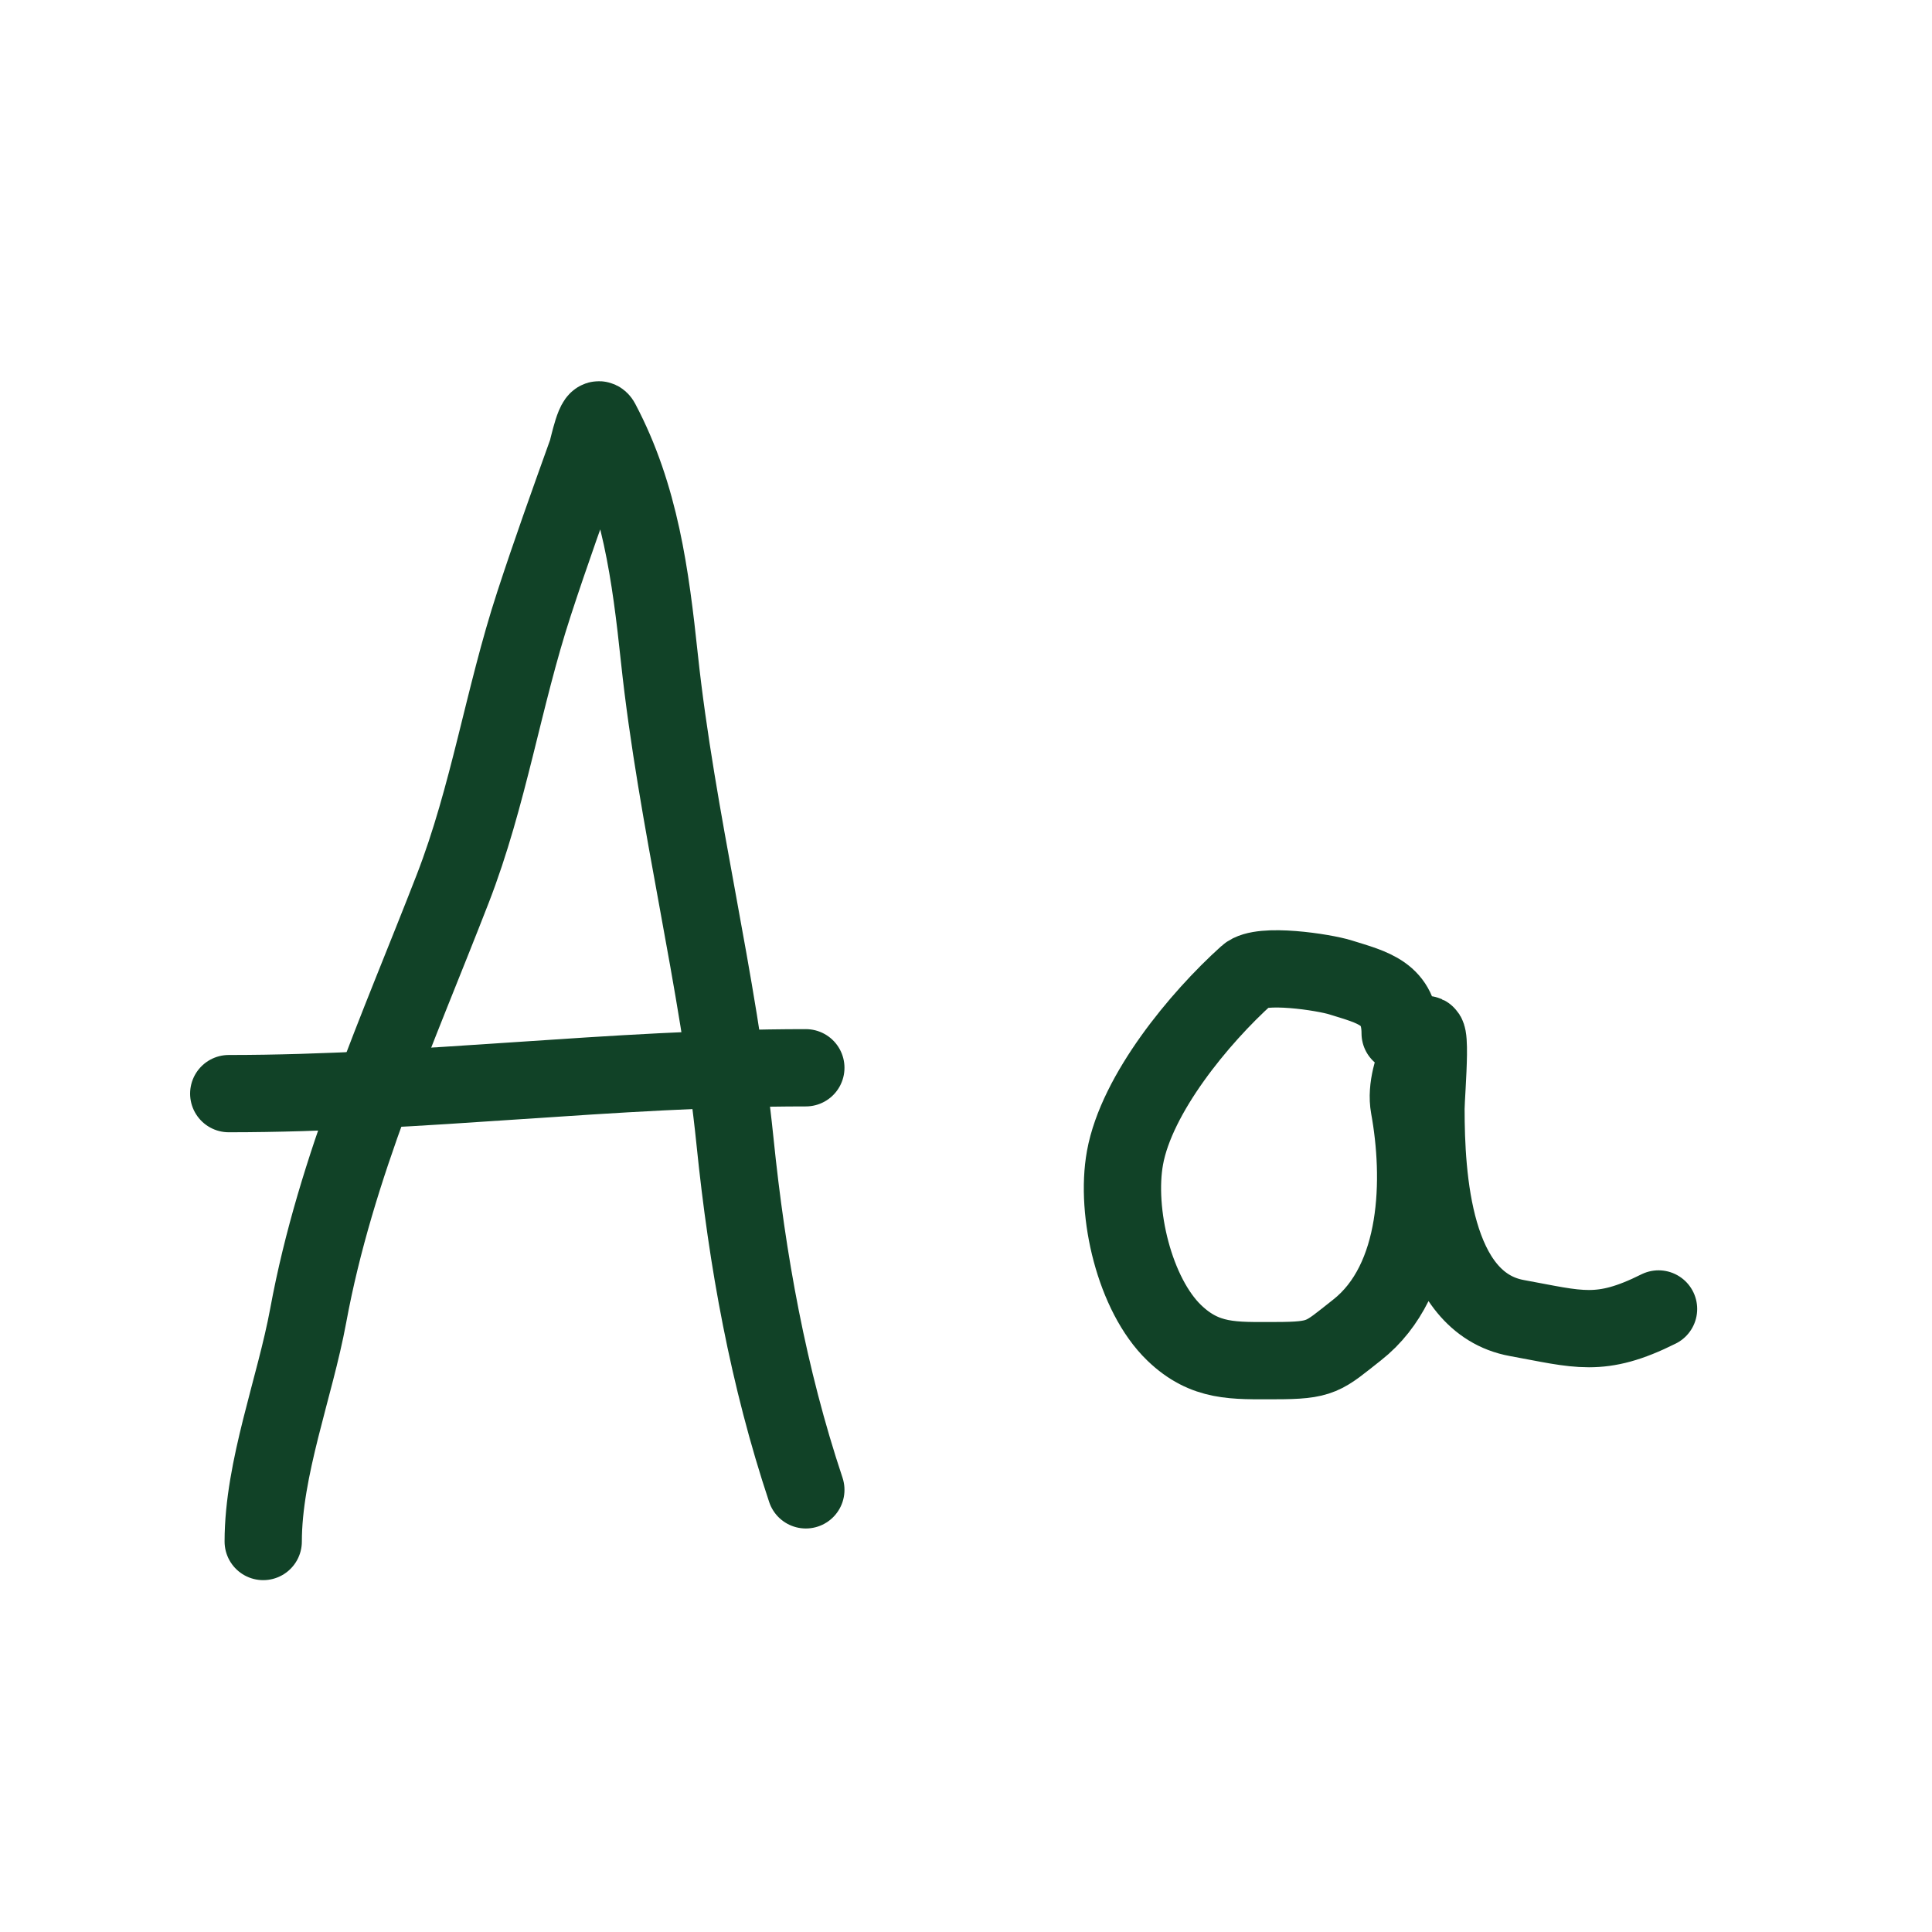
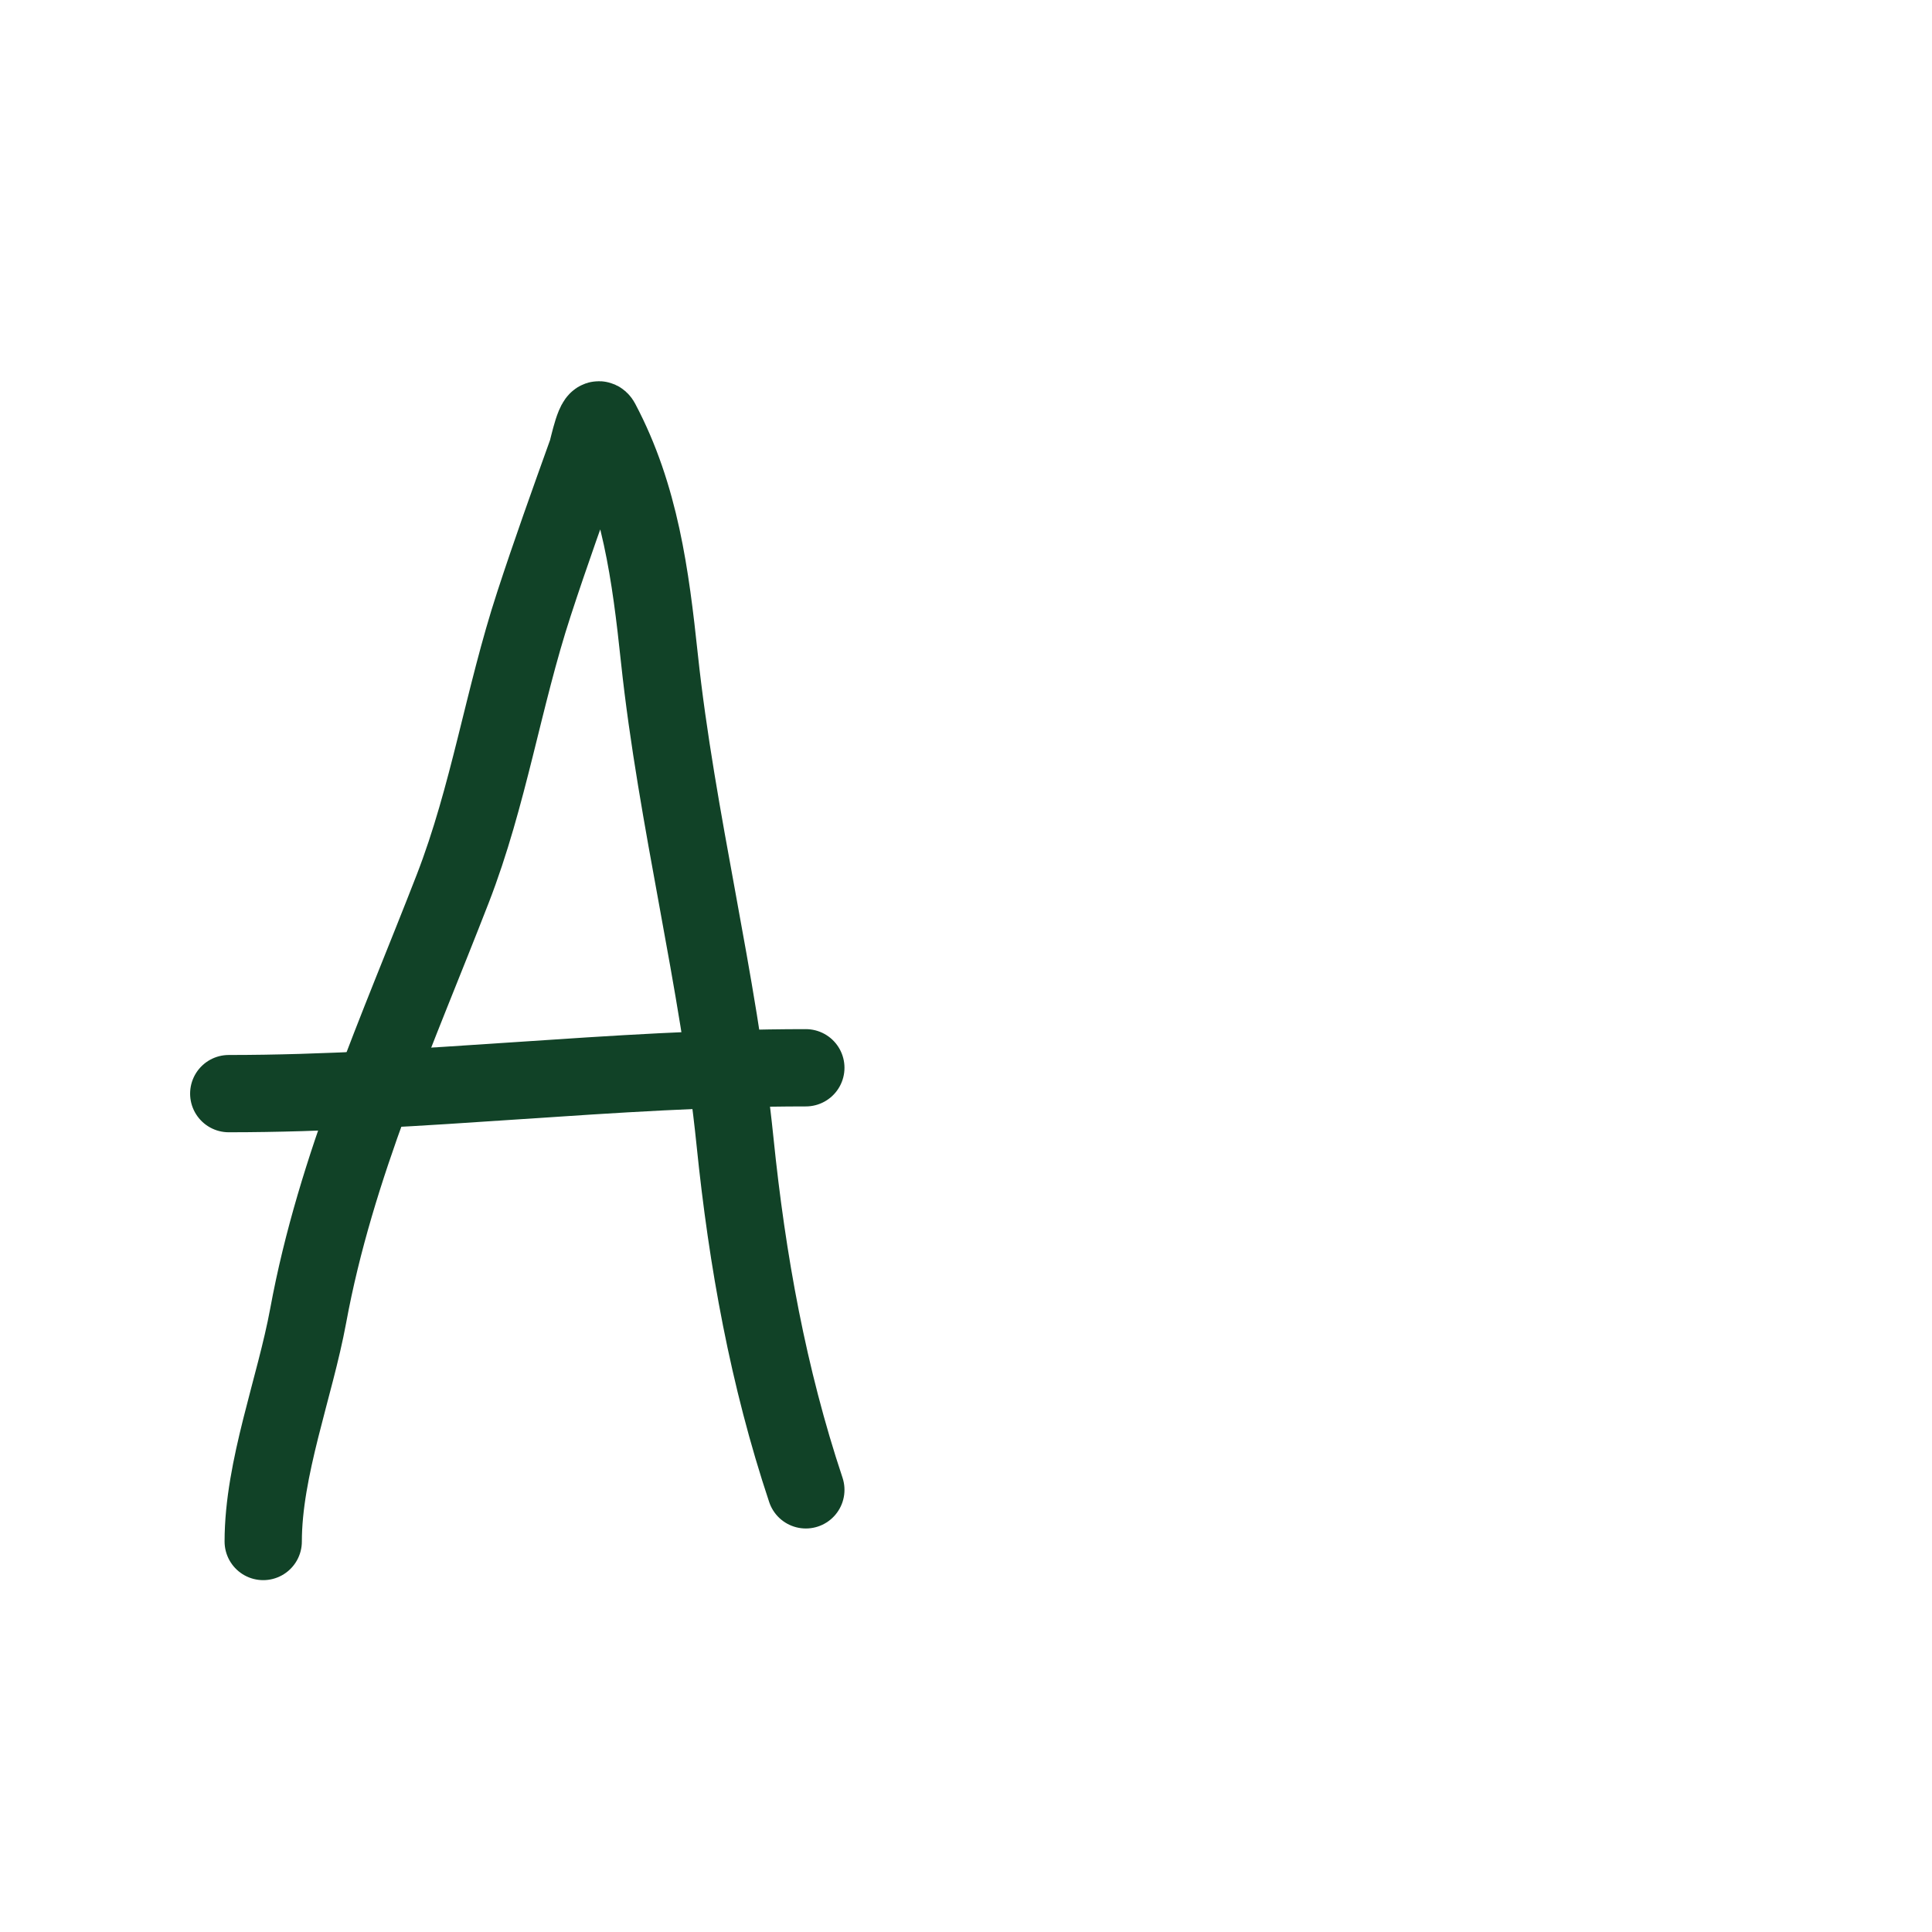
<svg xmlns="http://www.w3.org/2000/svg" width="50" height="50" viewBox="0 0 50 50" fill="none">
  <path d="M6.812 39.894C6.812 38.005 7.634 35.905 7.976 34.049C8.689 30.179 10.3 26.651 11.716 23.002C12.651 20.593 13.023 18.061 13.821 15.622C14.249 14.311 14.717 13.006 15.183 11.708C15.232 11.572 15.41 10.642 15.555 10.916C16.569 12.832 16.837 14.892 17.065 17.033C17.513 21.23 18.595 25.35 19.022 29.541C19.337 32.63 19.883 35.641 20.855 38.557" stroke="#114227" stroke-width="2" stroke-linecap="round" />
  <path d="M5.92 28.303C10.912 28.303 15.864 27.634 20.855 27.634" stroke="#114227" stroke-width="2" stroke-linecap="round" />
-   <path d="M36.236 26.742C36.236 25.704 35.53 25.557 34.688 25.294C34.27 25.163 32.632 24.908 32.273 25.232C31.039 26.342 29.416 28.307 29.115 29.962C28.858 31.377 29.365 33.508 30.39 34.495C31.193 35.267 31.939 35.213 32.991 35.213C34.218 35.213 34.24 35.113 35.121 34.42C36.765 33.129 36.804 30.481 36.471 28.65C36.378 28.137 36.584 27.616 36.731 27.139C37.125 25.859 36.904 28.297 36.904 28.699C36.904 30.435 37.078 33.715 39.257 34.111C40.848 34.4 41.412 34.631 42.923 33.876" stroke="#114227" stroke-width="2" stroke-linecap="round" />
</svg>